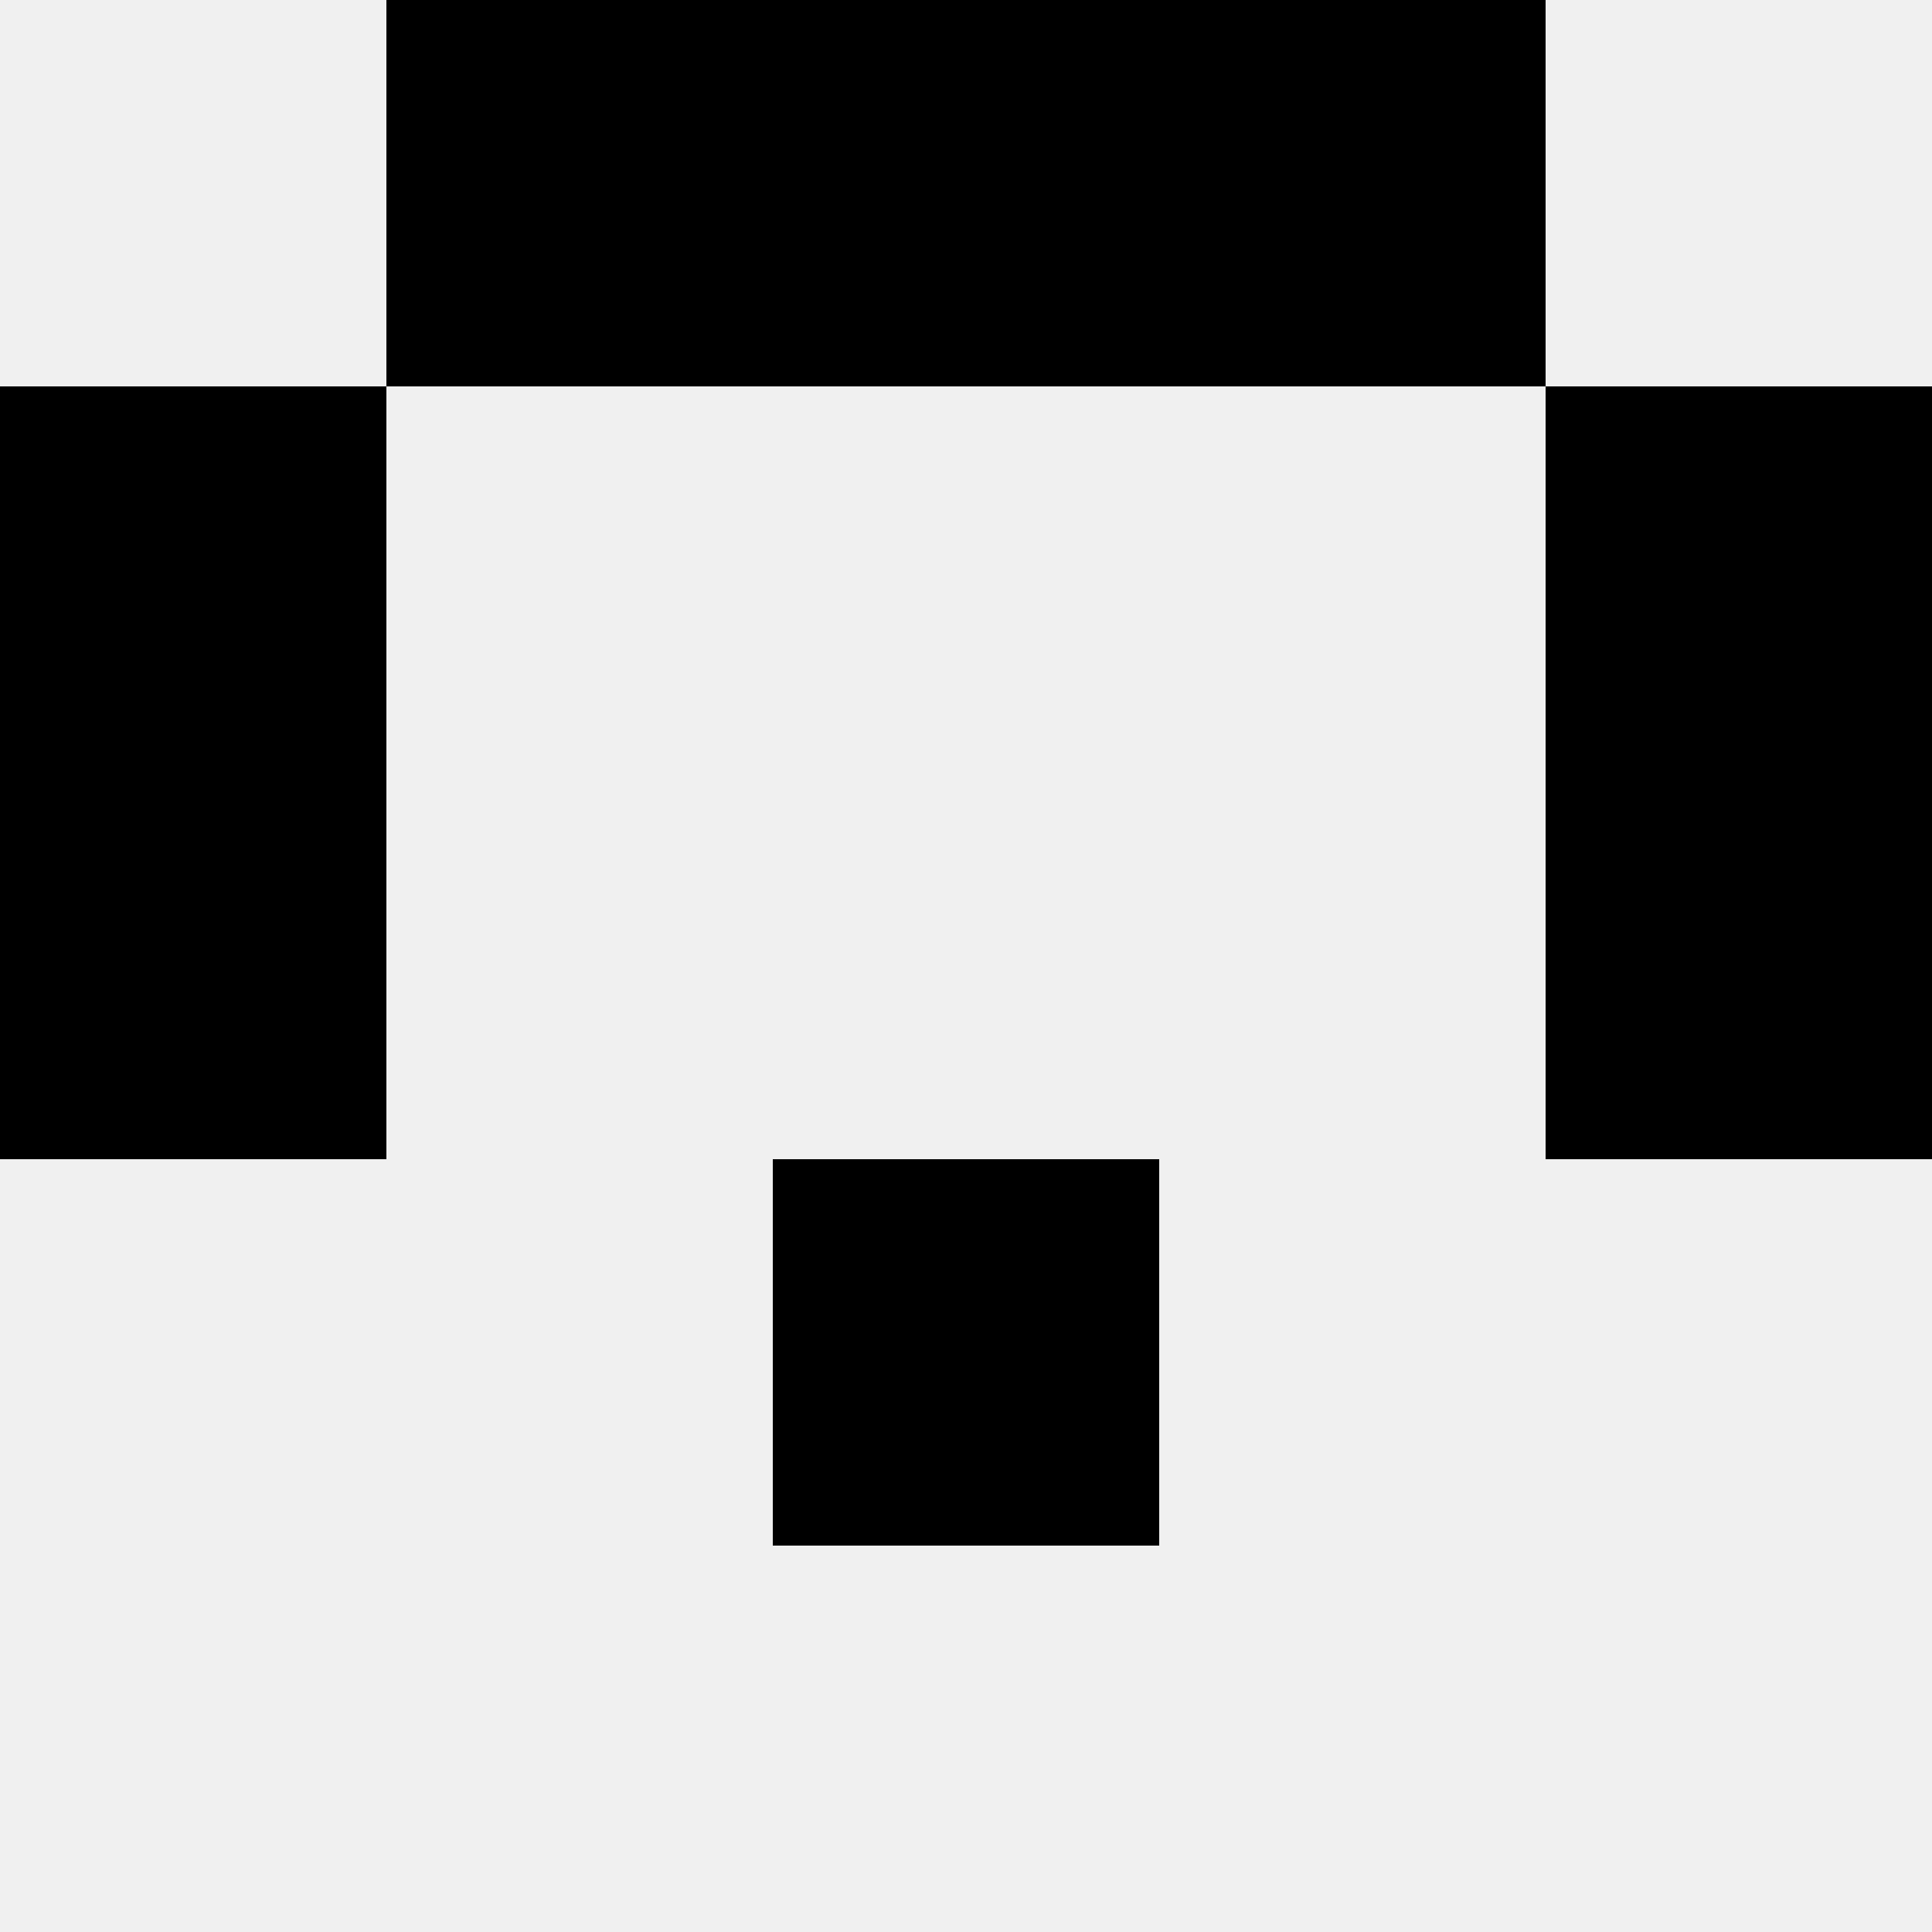
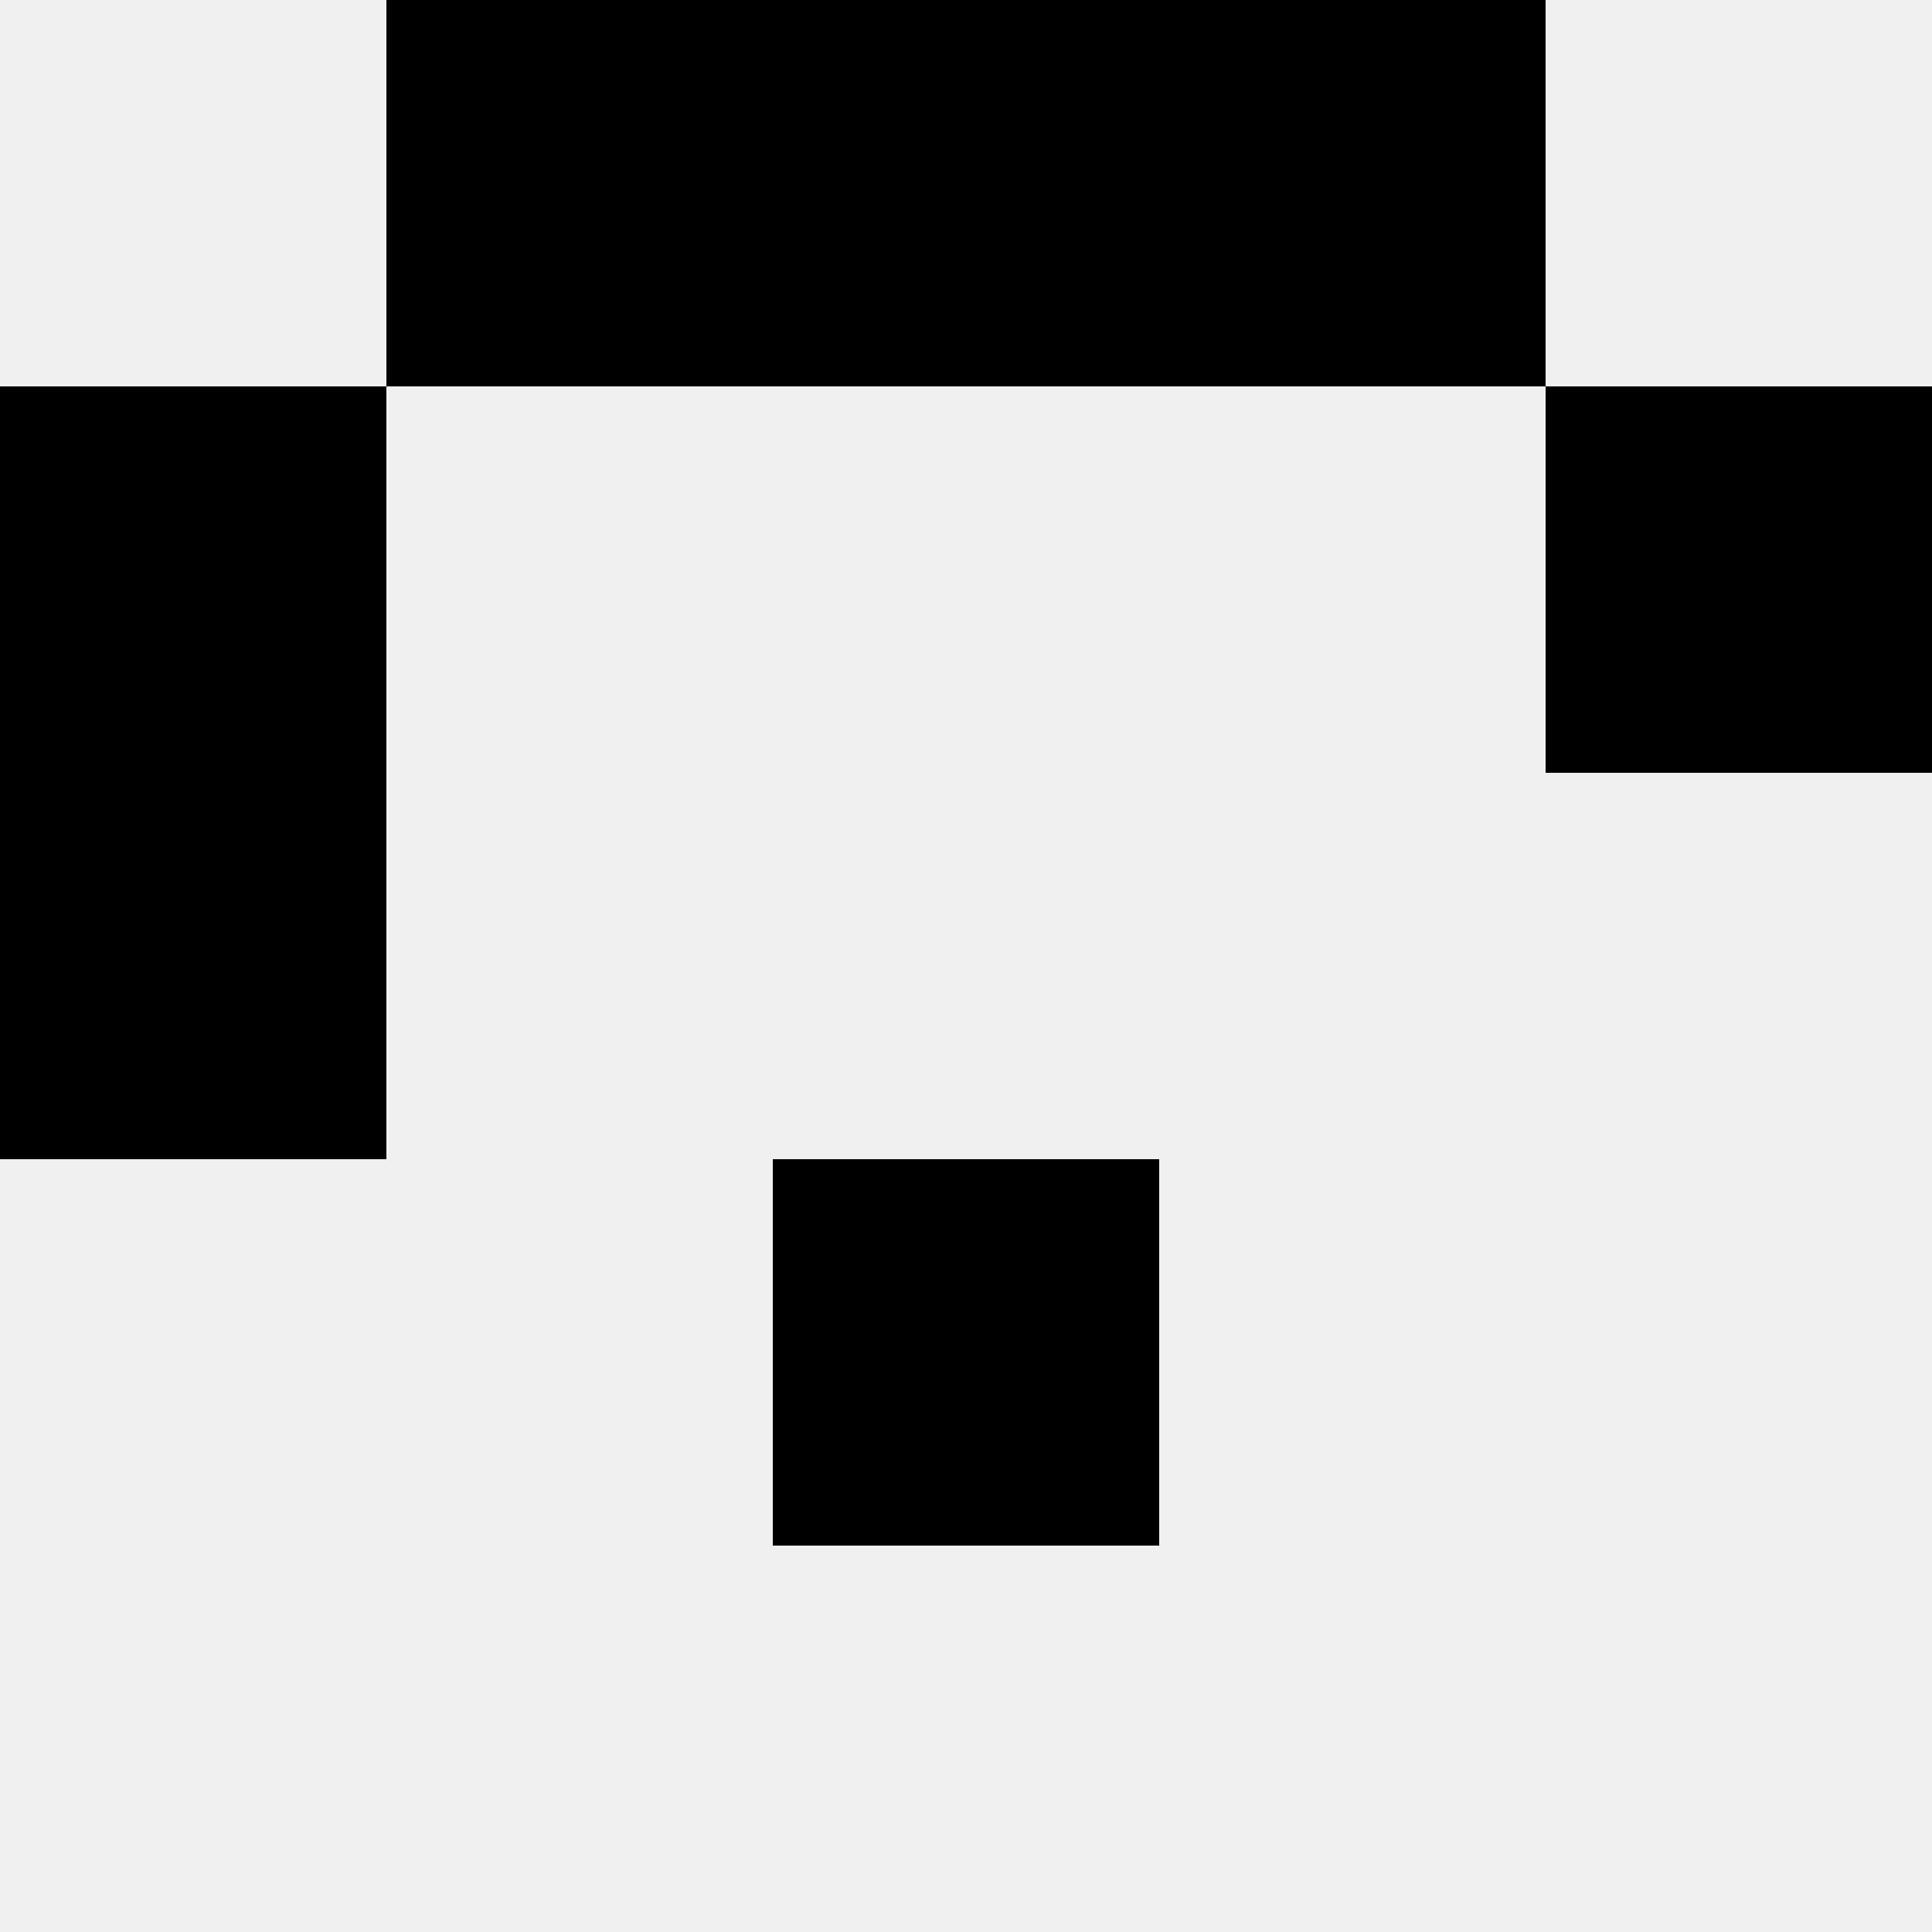
<svg xmlns="http://www.w3.org/2000/svg" width="80" height="80">
  <rect width="100%" height="100%" fill="#f0f0f0" />
  <rect x="16" y="0" width="16" height="16" fill="hsl(83, 70%, 50%)" />
  <rect x="48" y="0" width="16" height="16" fill="hsl(83, 70%, 50%)" />
  <rect x="32" y="0" width="16" height="16" fill="hsl(83, 70%, 50%)" />
  <rect x="32" y="0" width="16" height="16" fill="hsl(83, 70%, 50%)" />
  <rect x="0" y="16" width="16" height="16" fill="hsl(83, 70%, 50%)" />
  <rect x="64" y="16" width="16" height="16" fill="hsl(83, 70%, 50%)" />
  <rect x="0" y="32" width="16" height="16" fill="hsl(83, 70%, 50%)" />
-   <rect x="64" y="32" width="16" height="16" fill="hsl(83, 70%, 50%)" />
  <rect x="32" y="48" width="16" height="16" fill="hsl(83, 70%, 50%)" />
  <rect x="32" y="48" width="16" height="16" fill="hsl(83, 70%, 50%)" />
</svg>